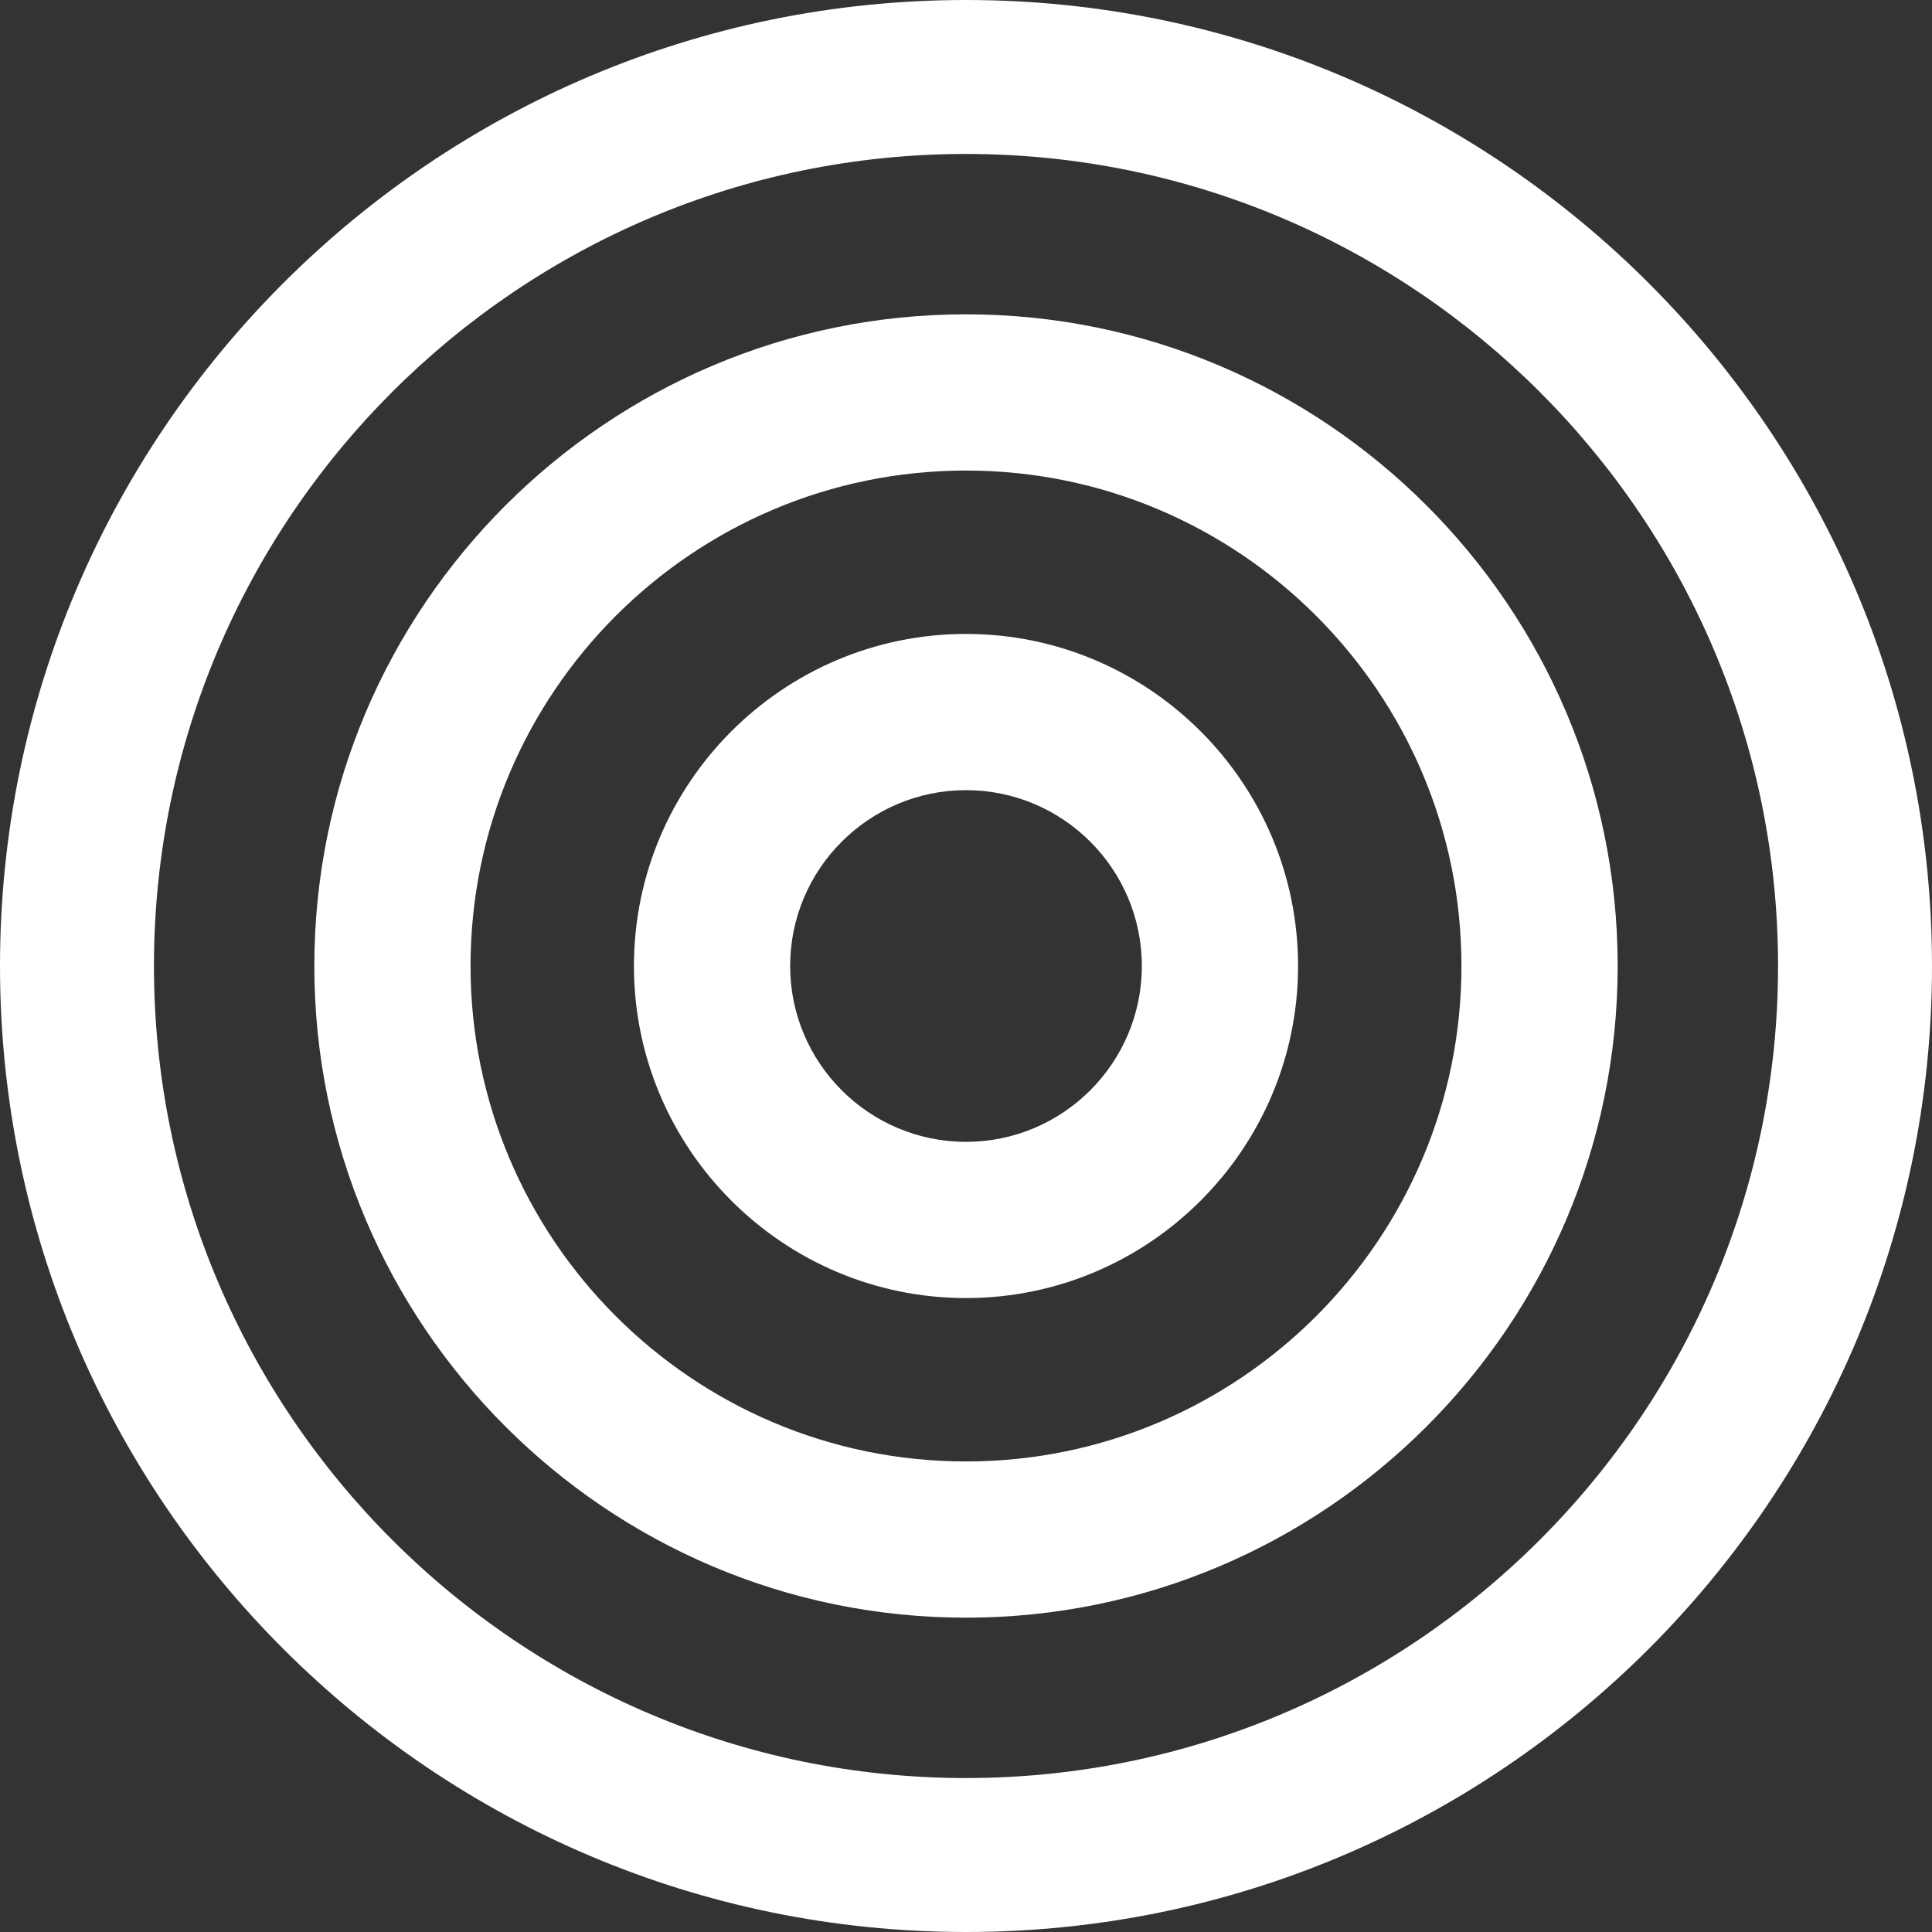
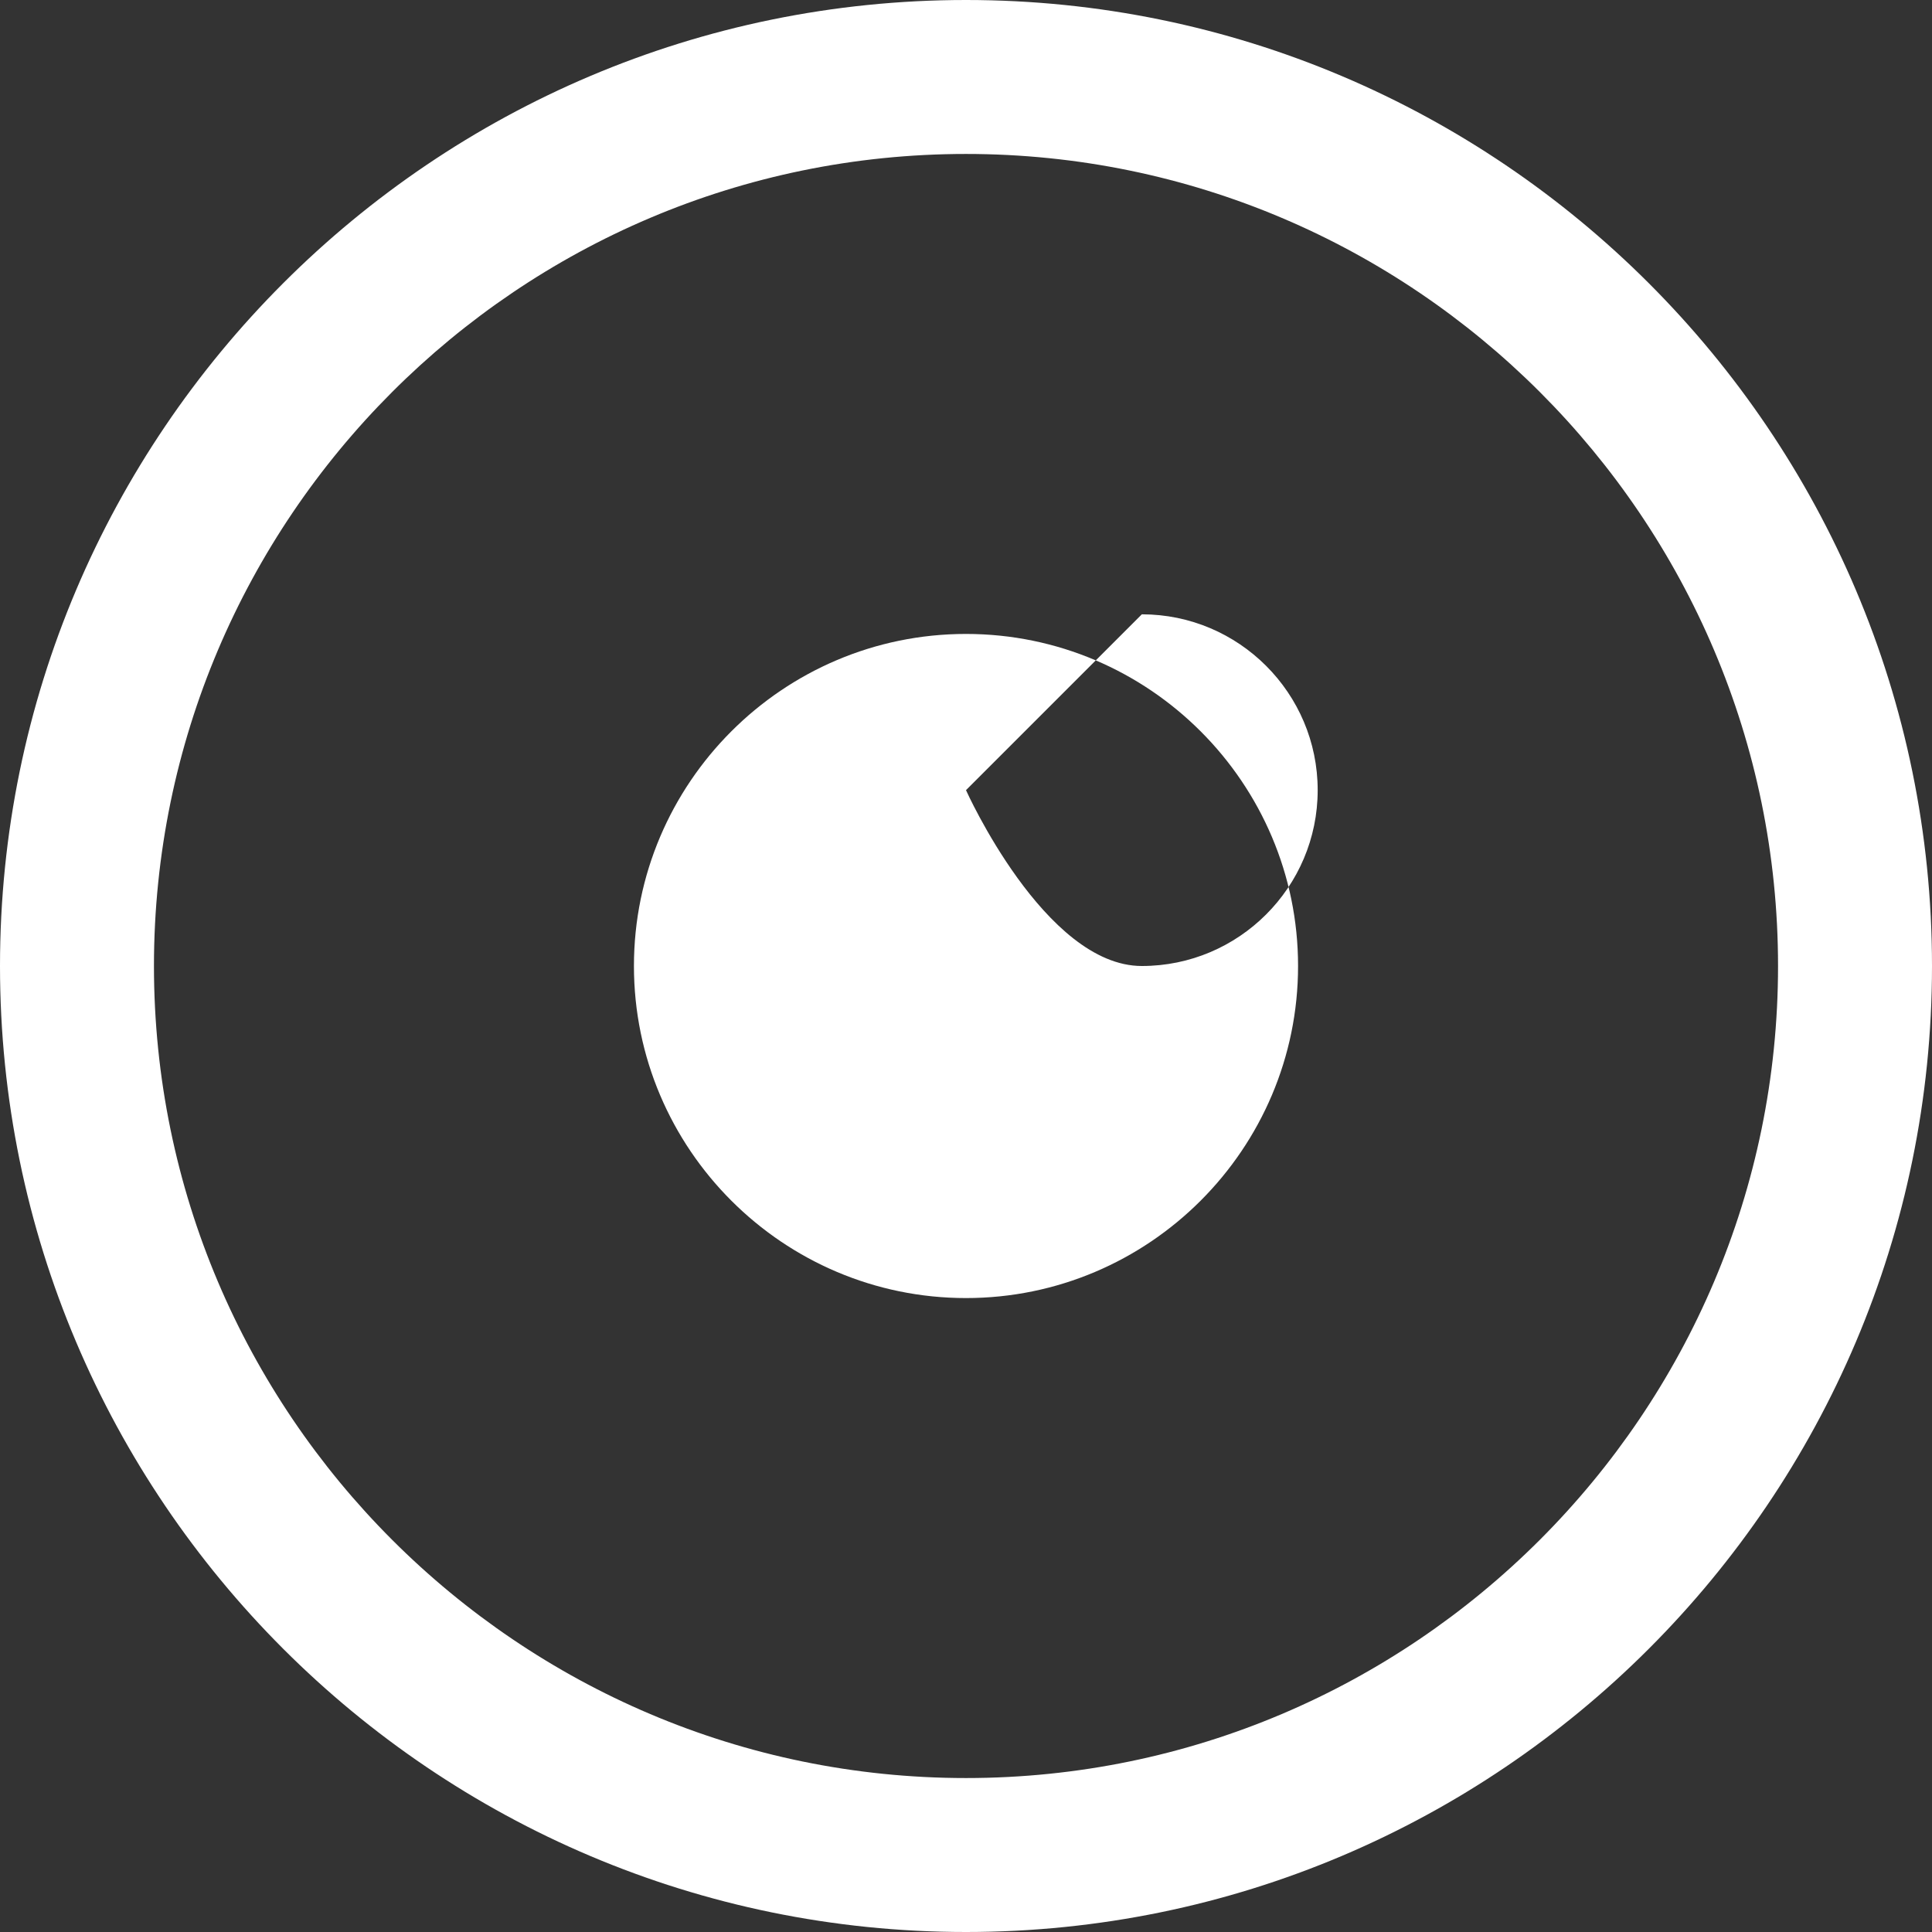
<svg xmlns="http://www.w3.org/2000/svg" version="1.1" viewBox="0 0 512 512">
  <rect x="0" y="0" width="512" height="512" fill="#333333" stroke="none" />
  <defs>
    <style>
      .cls-1 {
        fill: #fff;
      }
    </style>
  </defs>
  <g>
    <g id="Laag_1">
      <g id="Laag_1-2" data-name="Laag_1">
        <g>
-           <path class="cls-1" d="M256,344c-48.5,0-88-39.5-88-88s39.5-88,88-88,88,39.5,88,88-39.5,88-88,88ZM256,209.4c-25.7,0-46.6,20.9-46.6,46.6s20.9,46.6,46.6,46.6,46.6-20.9,46.6-46.6-20.9-46.6-46.6-46.6Z" />
-           <path class="cls-1" d="M256,428.7c-95.2,0-172.7-77.5-172.7-172.7s77.5-172.7,172.7-172.7,172.7,77.5,172.7,172.7-77.5,172.7-172.7,172.7ZM256,124.7c-72.4,0-131.3,58.9-131.3,131.3s58.9,131.3,131.3,131.3,131.3-58.9,131.3-131.3-58.9-131.3-131.3-131.3h0Z" />
+           <path class="cls-1" d="M256,344c-48.5,0-88-39.5-88-88s39.5-88,88-88,88,39.5,88,88-39.5,88-88,88ZM256,209.4s20.9,46.6,46.6,46.6,46.6-20.9,46.6-46.6-20.9-46.6-46.6-46.6Z" />
          <path class="cls-1" d="M256,512C114.8,512,0,397.2,0,256S114.8,0,256,0s256,114.8,256,256-114.8,256-256,256ZM256,40.8c-118.7,0-215.2,96.6-215.2,215.2s96.6,215.2,215.2,215.2,215.2-96.6,215.2-215.2S374.7,40.8,256,40.8Z" />
        </g>
      </g>
    </g>
  </g>
</svg>